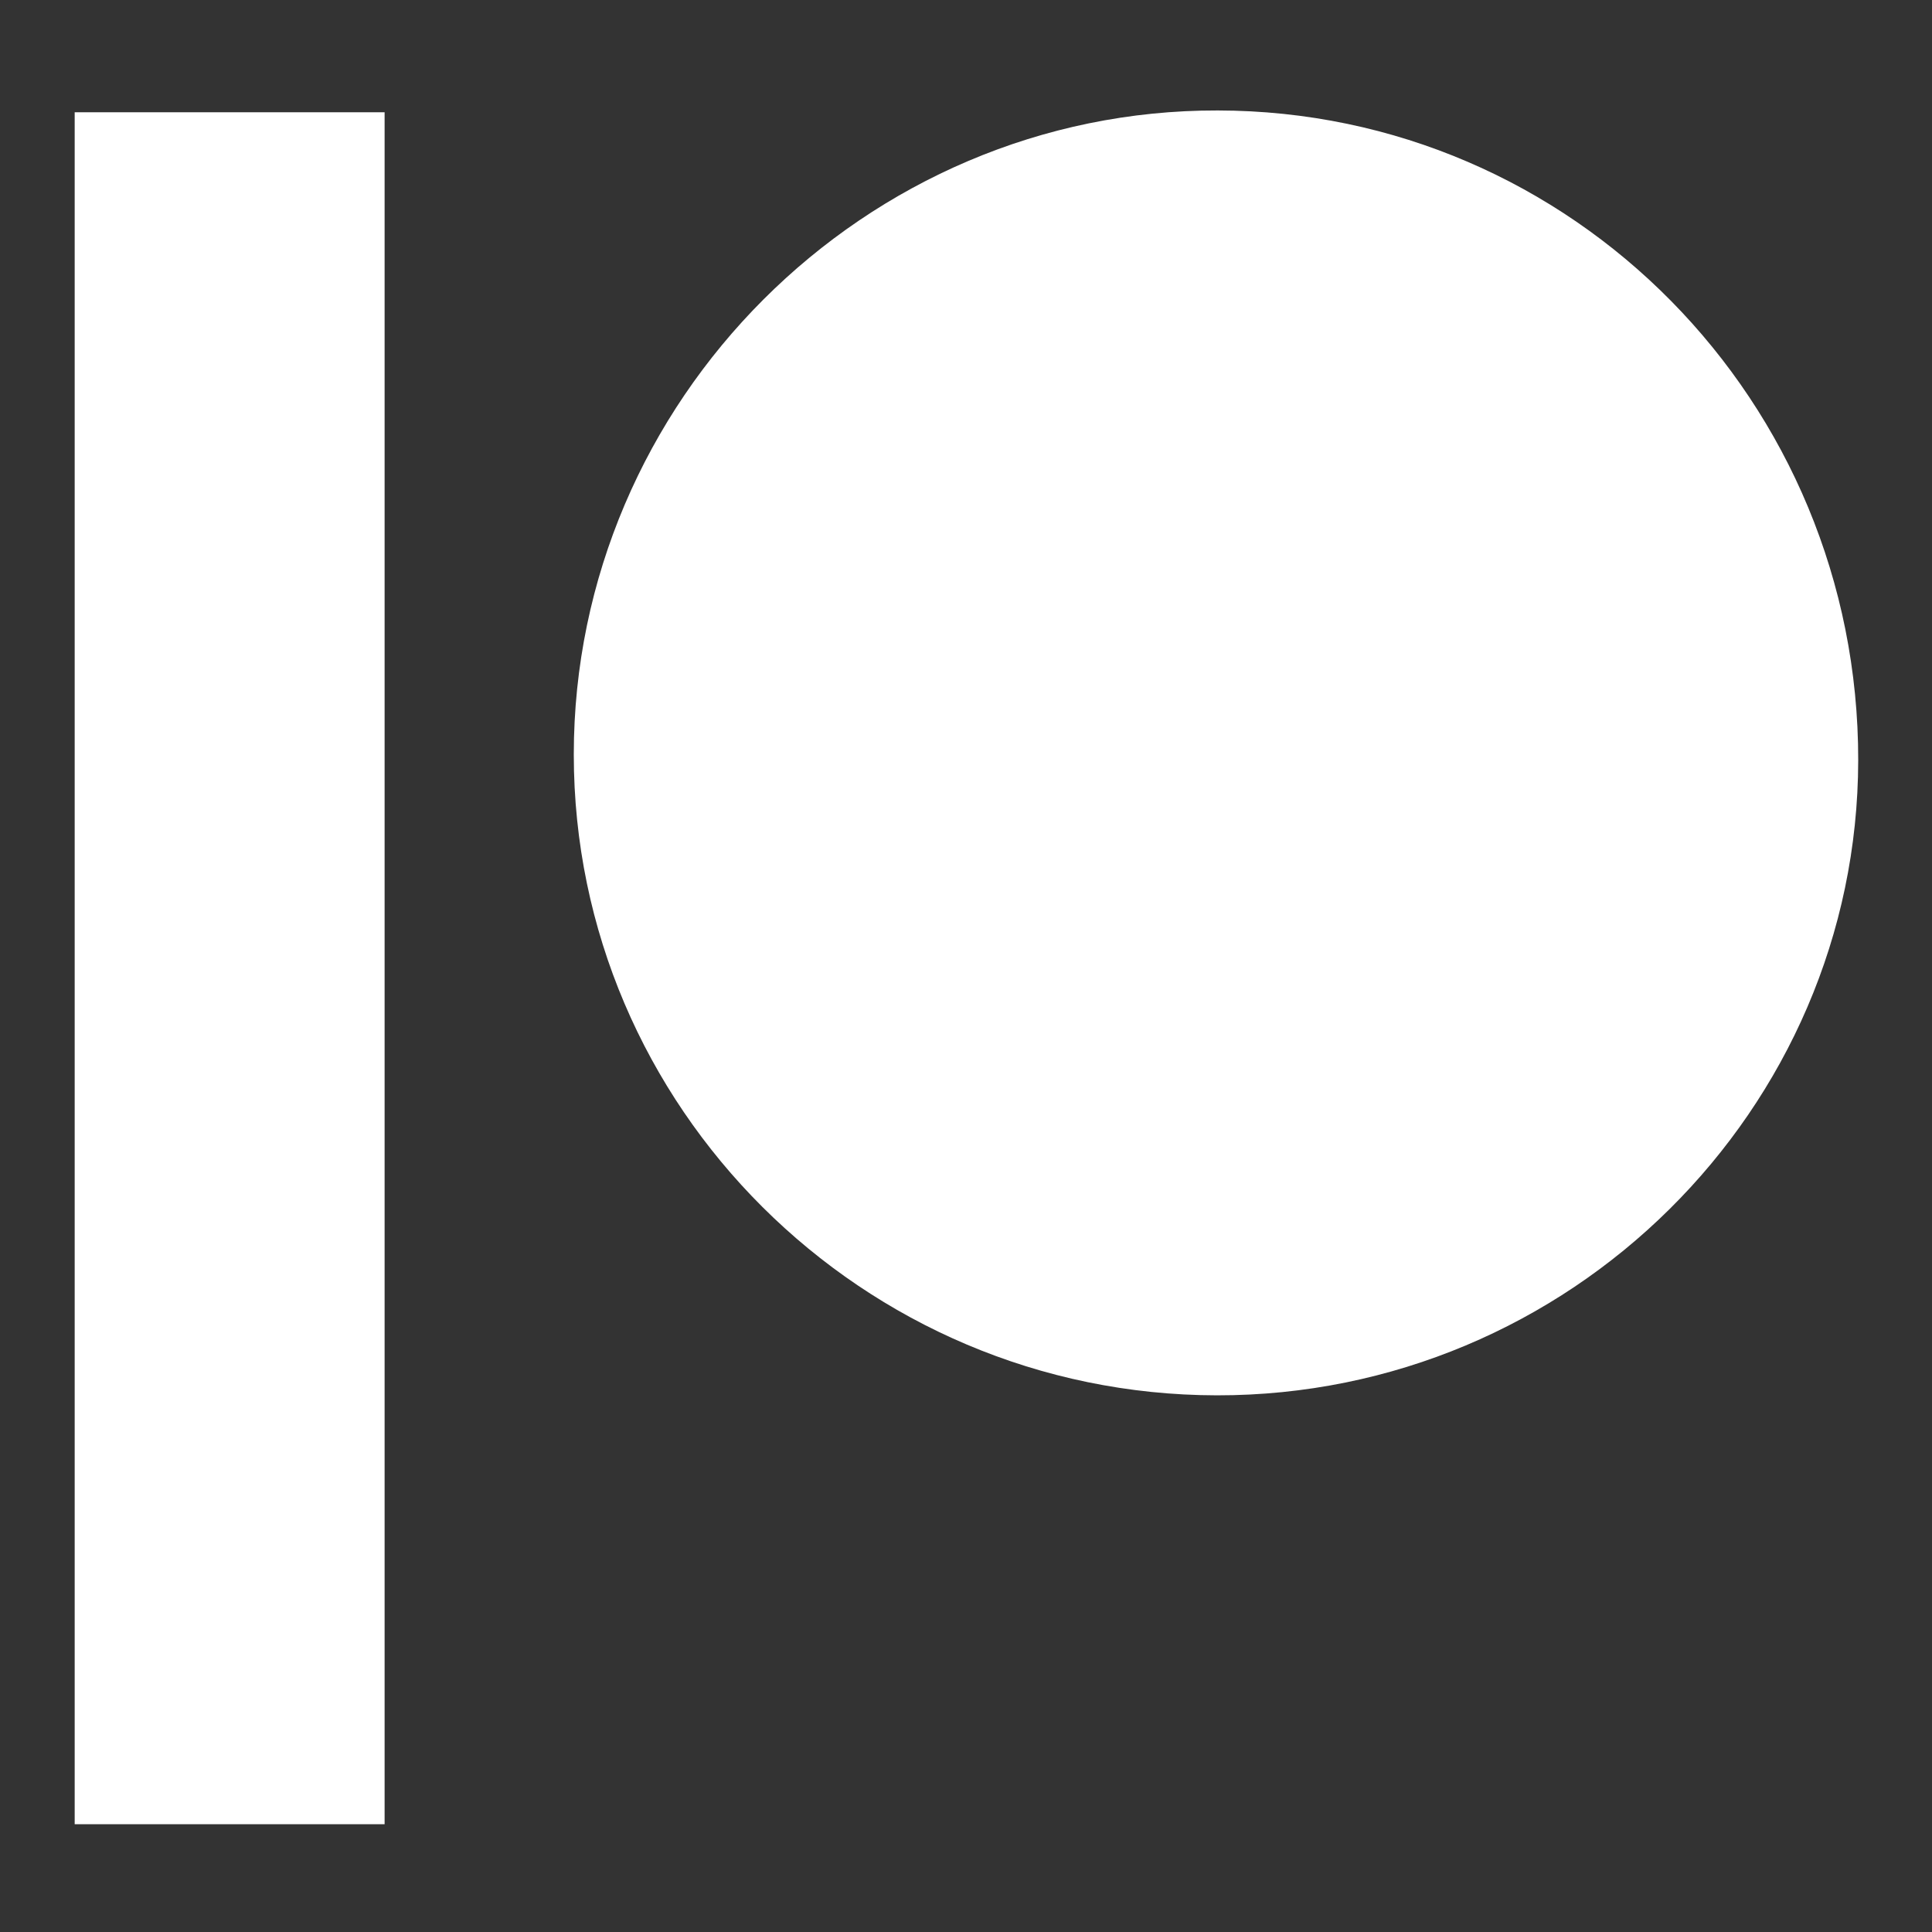
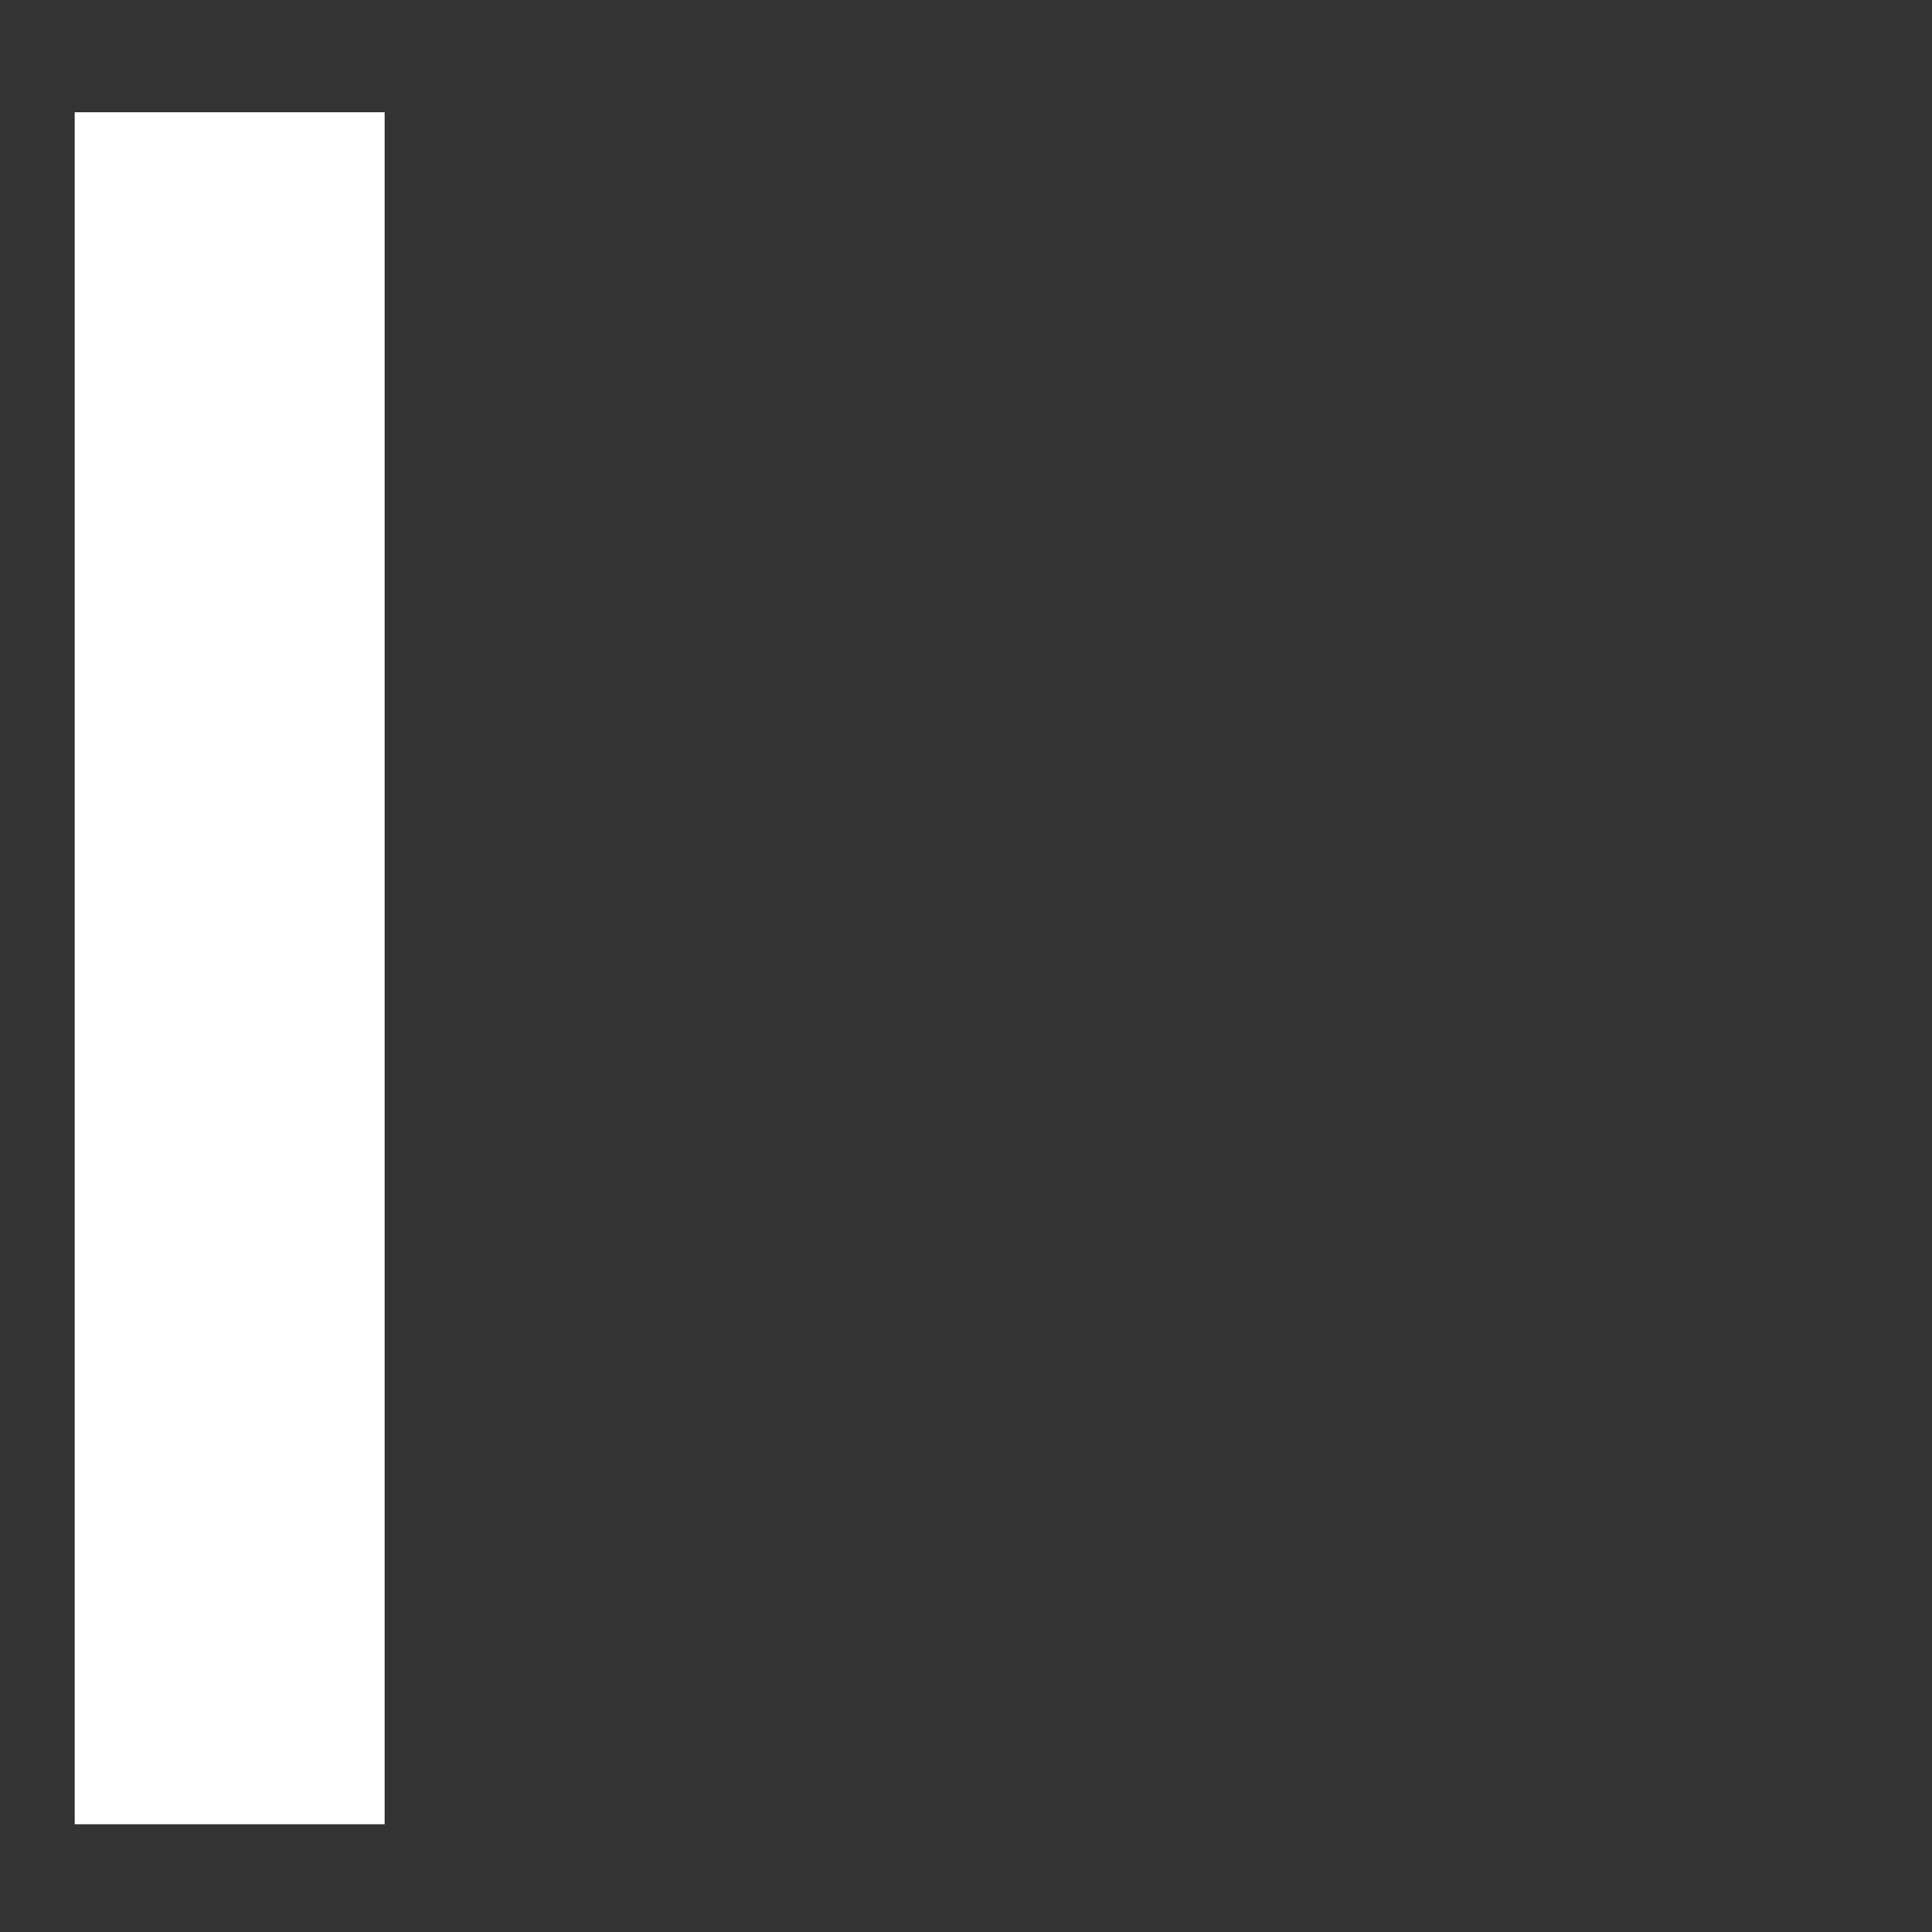
<svg xmlns="http://www.w3.org/2000/svg" version="1.1" id="Layer_1" x="0px" y="0px" viewBox="0 0 432 432" style="enable-background:new 0 0 432 432;" xml:space="preserve">
  <rect x="0" y="0" width="432" height="432" fill="#333333" stroke="none" />
  <style type="text/css">
	.st0{fill:#FFFFFF;}
</style>
-   <path class="st0" d="M272.1,312c-79.2-0.1-143.8-64.4-143.8-143.3c0-79.1,65.1-144.2,144-144c79.3,0.1,143.3,65.1,143.2,145.3  C415.4,248.2,350.9,312.1,272.1,312z" />
  <path class="st0" d="M86,407.9c-23.1,0-46,0-69.3,0c0-127.6,0-255,0-382.8c23,0,45.9,0,69.3,0C86,152.4,86,279.8,86,407.9z" />
</svg>